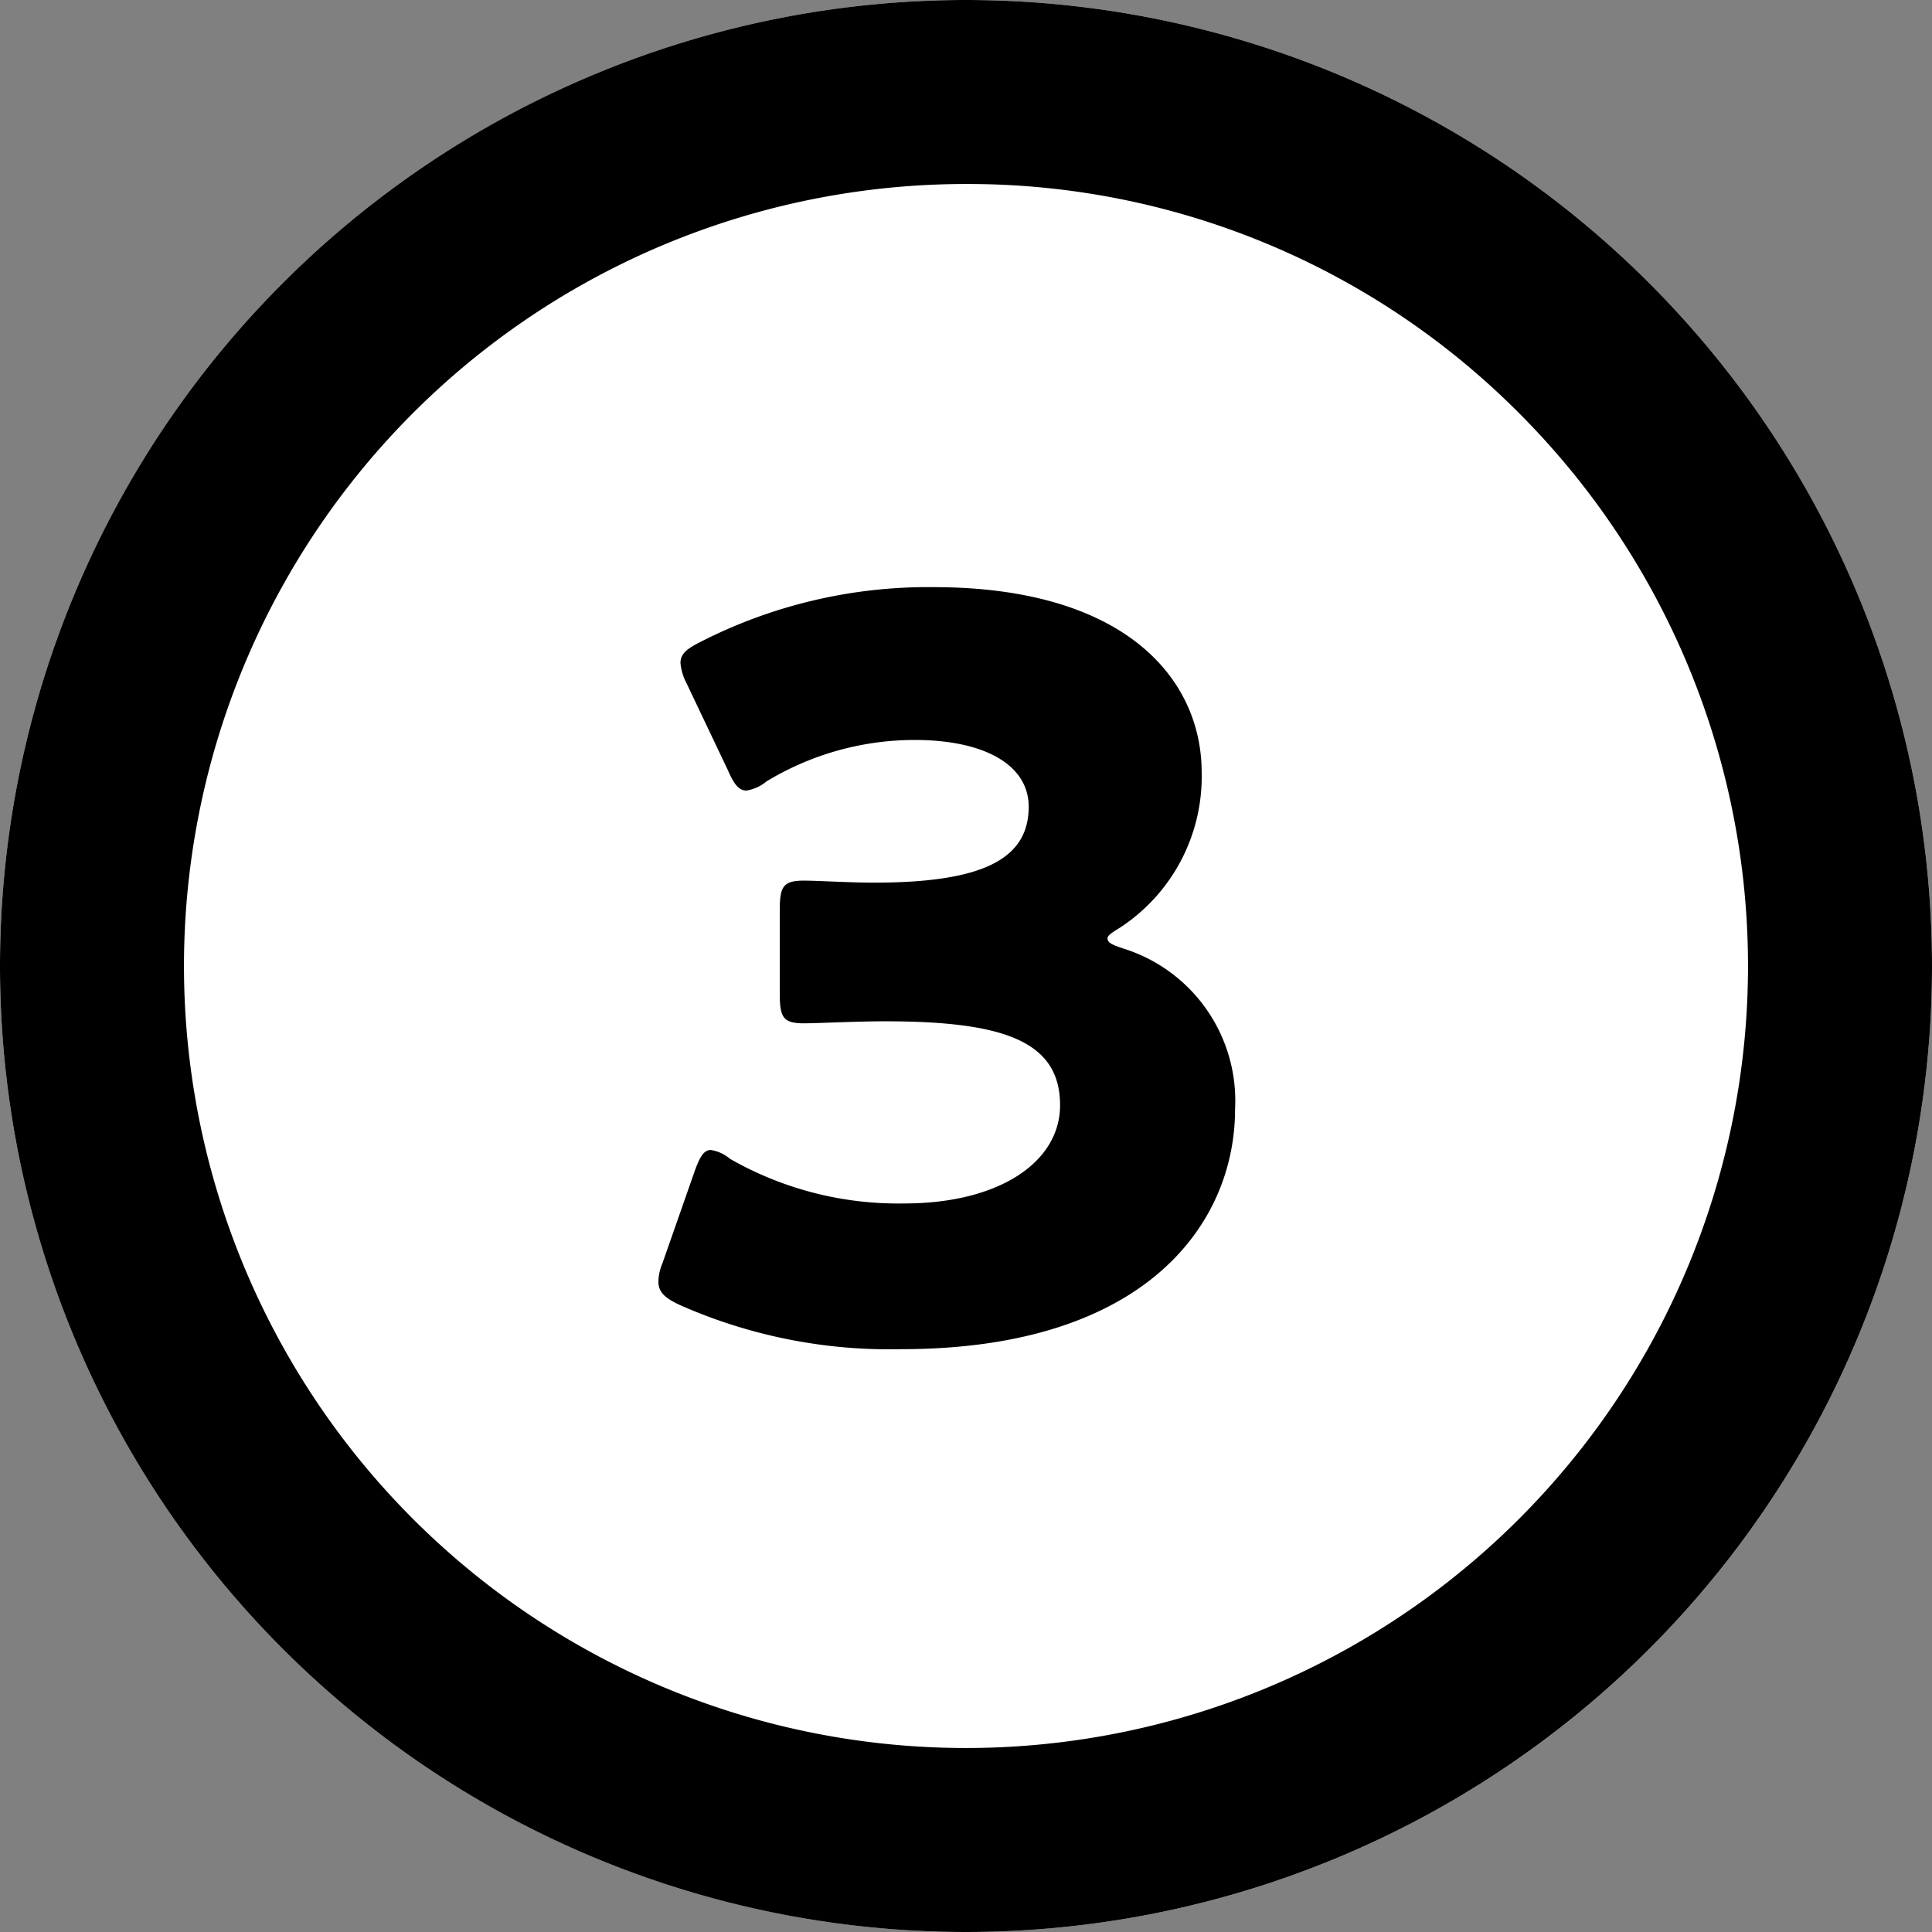
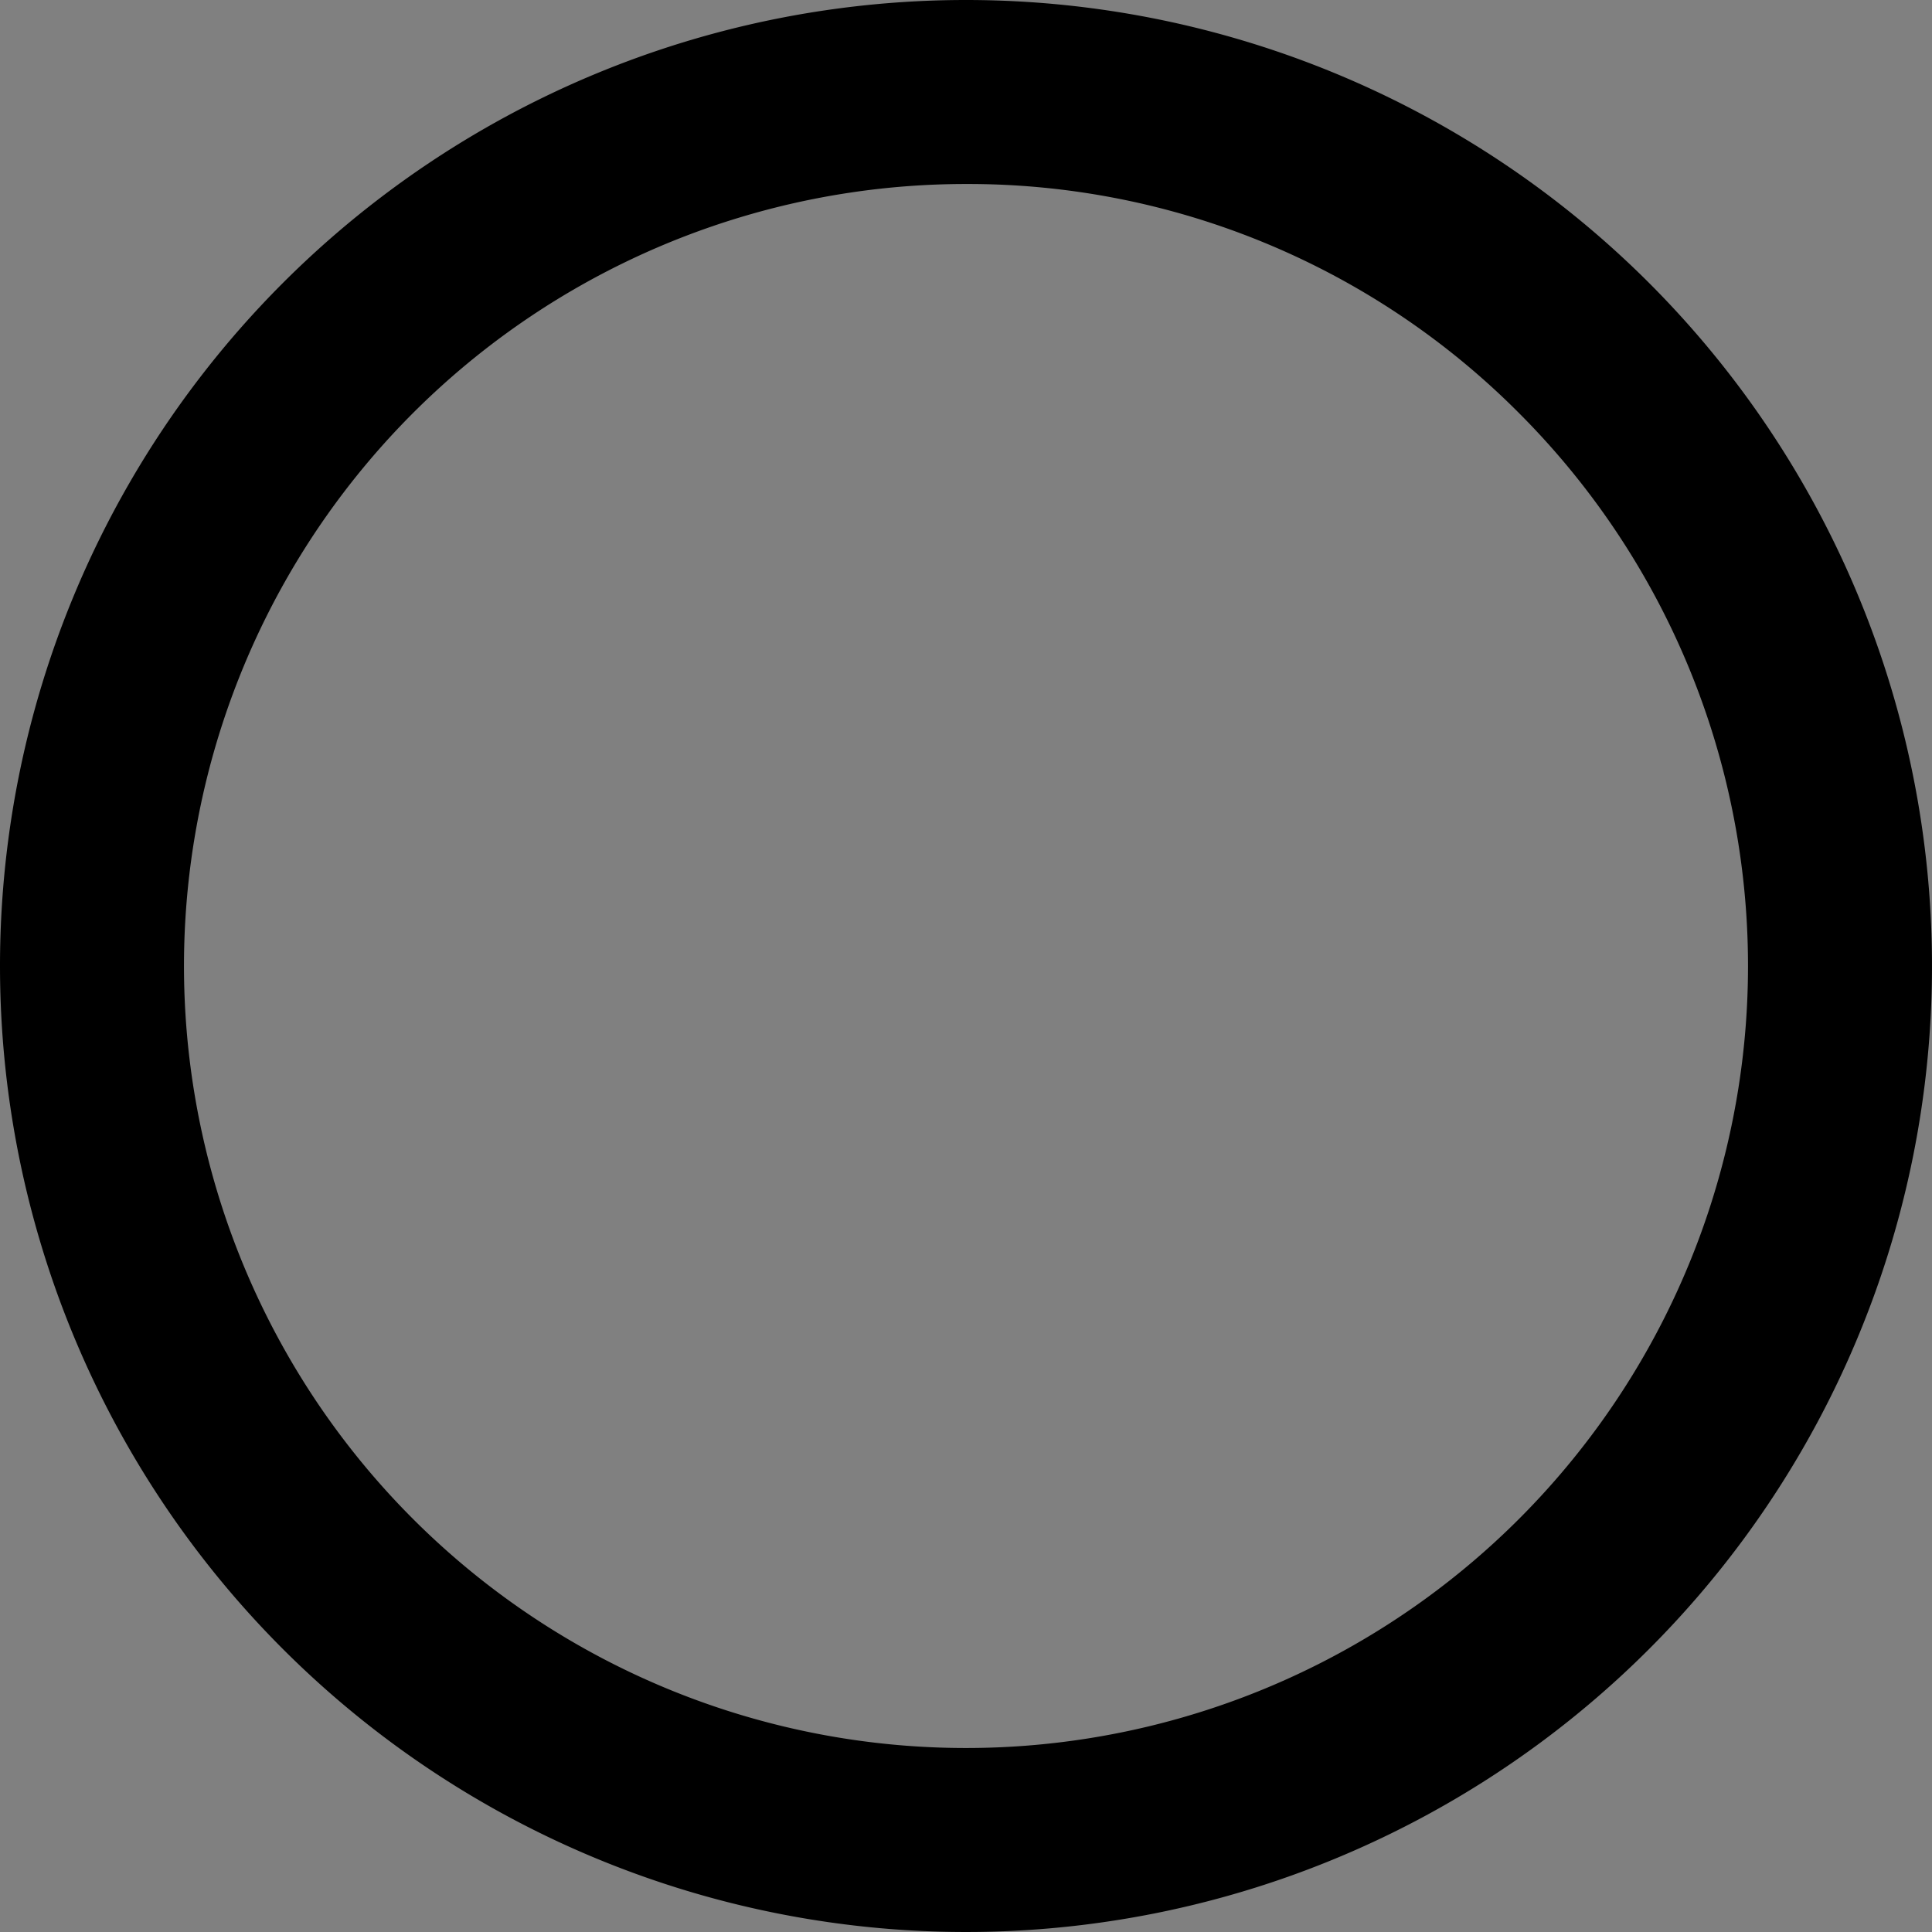
<svg xmlns="http://www.w3.org/2000/svg" width="42" height="42">
  <rect width="100%" height="100%" fill="#808080" stroke="none" />
  <g transform="translate(-283.595 -3393.595)">
-     <circle cx="21" cy="21" r="21" transform="translate(283.595 3393.595)" fill="#fff" />
    <path d="M304.595 3397.595a17 17 0 00-12.021 29.021 17 17 0 0024.042-24.042 16.889 16.889 0 00-12.021-4.979m0-4a21 21 0 11-21 21 21 21 0 0121-21z" />
-     <path d="M307.958 3413.751a3.922 3.922 0 001.76-3.366c0-2.024-1.65-4.026-5.83-4.026a10.867 10.867 0 00-5.06 1.188c-.308.154-.44.264-.44.462a1.166 1.166 0 00.132.44l.9 1.892c.132.308.242.44.4.44a.9.9 0 00.44-.2 6.223 6.223 0 013.212-.9c1.54 0 2.486.55 2.486 1.452 0 1.144-1.012 1.65-3.366 1.65-.528 0-1.232-.044-1.518-.044-.462 0-.528.132-.528.66v1.782c0 .528.066.66.528.66.286 0 1.144-.044 1.76-.044 2.6 0 3.806.44 3.806 1.826 0 1.232-1.32 2.134-3.388 2.134a7.367 7.367 0 01-3.784-.968.848.848 0 00-.42-.194c-.154 0-.242.154-.352.462l-.7 2a1.081 1.081 0 00-.088.4c0 .22.132.352.462.506a11.247 11.247 0 004.814.962c5.368 0 7.26-2.772 7.26-5.214a3.467 3.467 0 00-2.442-3.5c-.264-.088-.33-.132-.33-.22 0-.064.11-.13.286-.24z" />
  </g>
</svg>